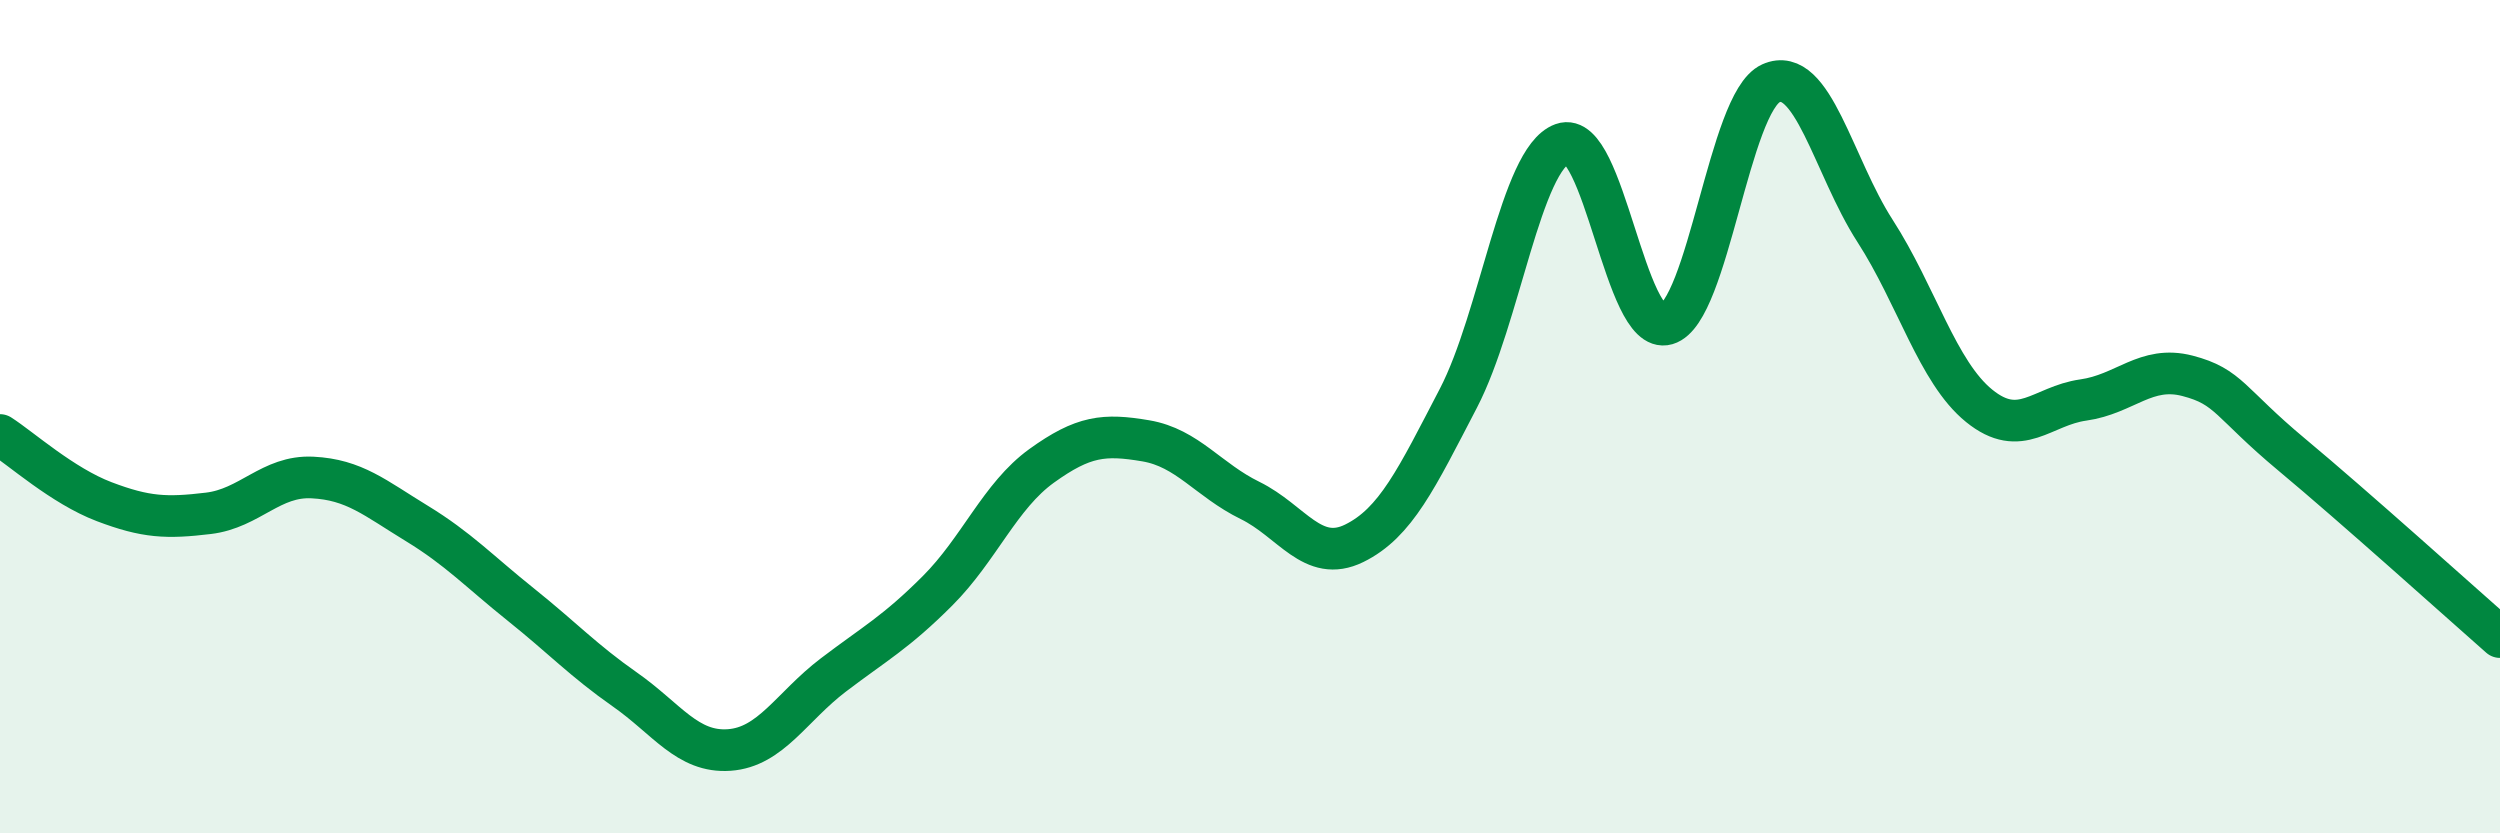
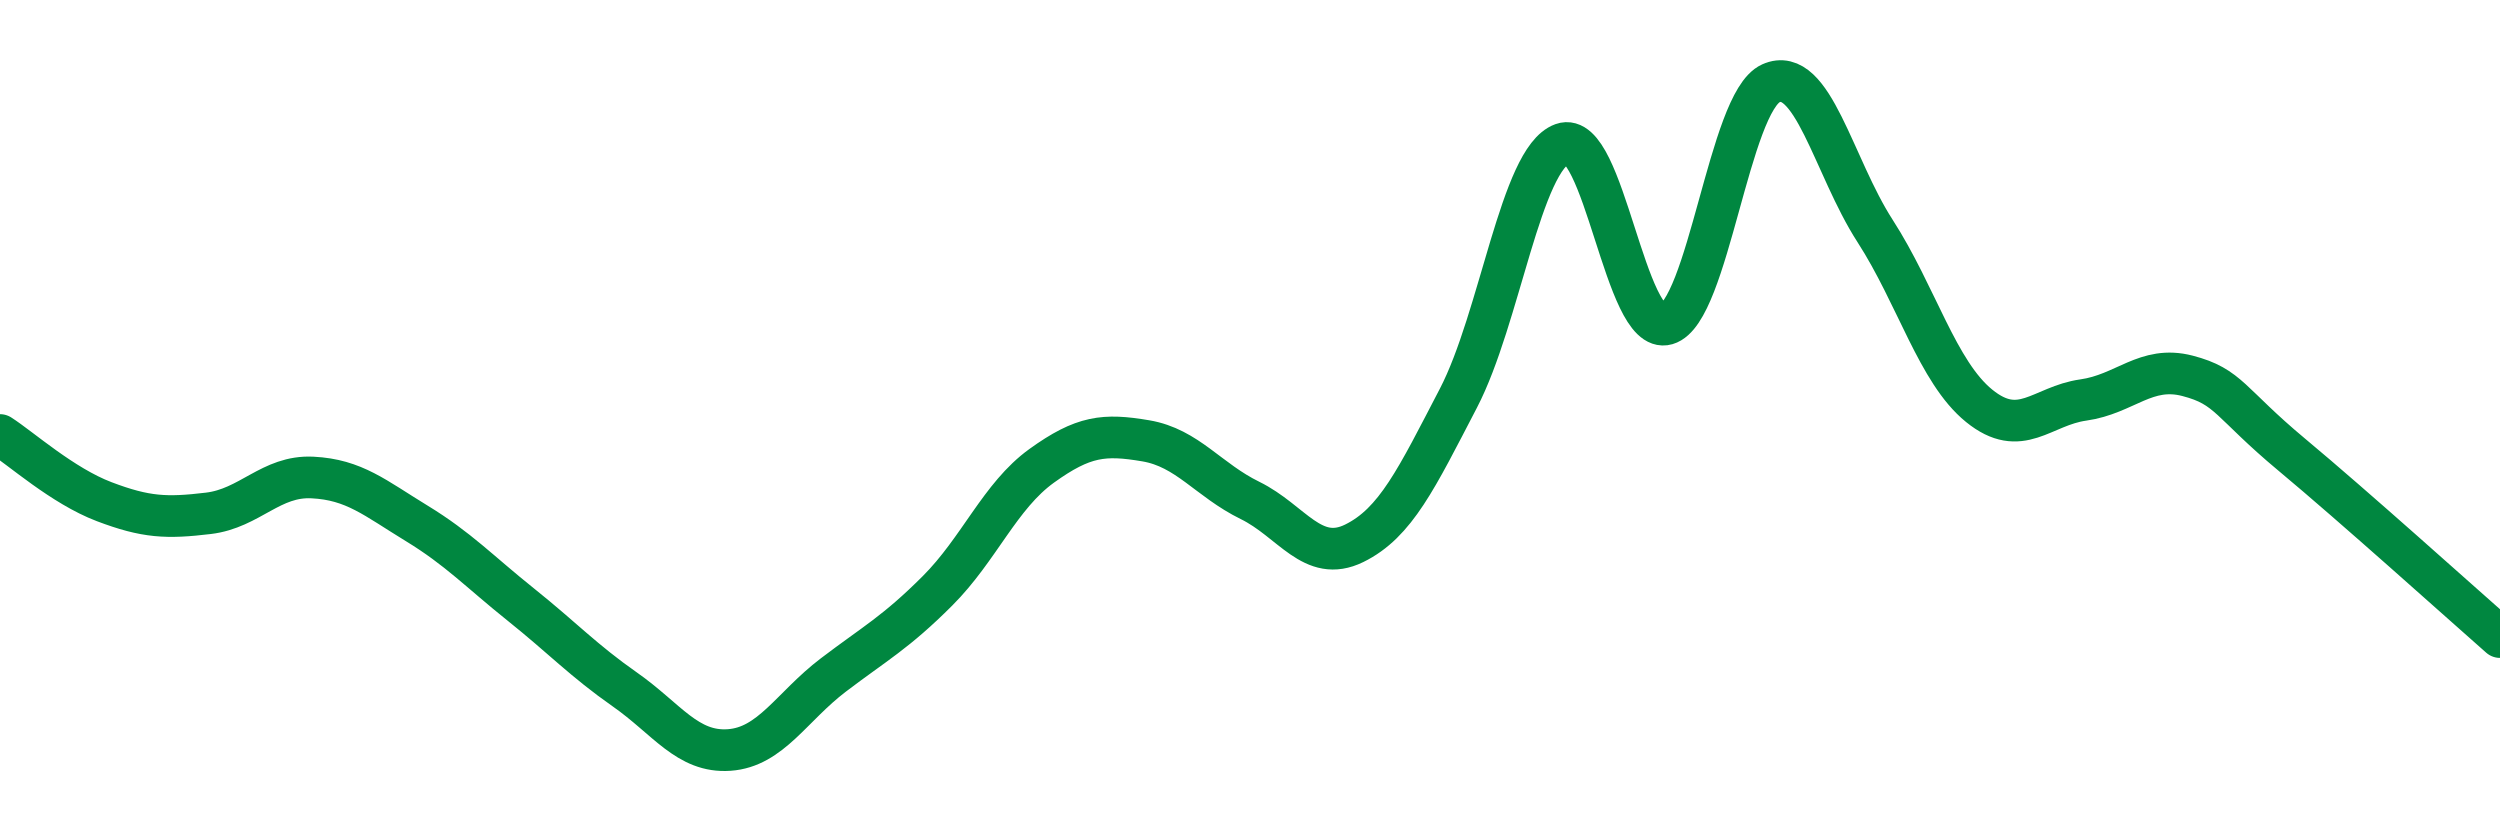
<svg xmlns="http://www.w3.org/2000/svg" width="60" height="20" viewBox="0 0 60 20">
-   <path d="M 0,10.44 C 0.5,10.76 1.5,11.66 2.5,12.04 C 3.5,12.42 4,12.44 5,12.32 C 6,12.2 6.5,11.41 7.5,11.46 C 8.5,11.51 9,11.95 10,12.56 C 11,13.17 11.5,13.71 12.5,14.51 C 13.5,15.31 14,15.85 15,16.55 C 16,17.25 16.5,18.07 17.5,18 C 18.5,17.93 19,16.96 20,16.2 C 21,15.44 21.5,15.18 22.5,14.18 C 23.5,13.18 24,11.9 25,11.18 C 26,10.46 26.5,10.41 27.5,10.58 C 28.5,10.75 29,11.52 30,12.01 C 31,12.5 31.5,13.53 32.5,13.04 C 33.5,12.55 34,11.48 35,9.56 C 36,7.64 36.5,3.81 37.5,3.45 C 38.5,3.09 39,8.07 40,7.78 C 41,7.49 41.5,2.45 42.5,2 C 43.5,1.55 44,3.99 45,5.54 C 46,7.09 46.5,8.93 47.5,9.74 C 48.5,10.55 49,9.74 50,9.6 C 51,9.46 51.5,8.76 52.5,9.02 C 53.5,9.28 53.5,9.66 55,10.91 C 56.5,12.16 59,14.41 60,15.29L60 20L0 20Z" fill="#008740" opacity="0.1" stroke-linecap="round" stroke-linejoin="round" />
  <path d="M 0,10.44 C 0.5,10.76 1.5,11.66 2.5,12.04 C 3.5,12.42 4,12.44 5,12.32 C 6,12.2 6.5,11.41 7.5,11.46 C 8.5,11.51 9,11.95 10,12.56 C 11,13.17 11.5,13.71 12.5,14.51 C 13.5,15.31 14,15.85 15,16.55 C 16,17.25 16.5,18.07 17.5,18 C 18.5,17.93 19,16.96 20,16.2 C 21,15.44 21.5,15.18 22.5,14.18 C 23.5,13.18 24,11.9 25,11.18 C 26,10.46 26.5,10.41 27.5,10.58 C 28.5,10.75 29,11.52 30,12.01 C 31,12.5 31.5,13.53 32.5,13.04 C 33.5,12.55 34,11.48 35,9.56 C 36,7.64 36.5,3.81 37.5,3.45 C 38.5,3.09 39,8.07 40,7.78 C 41,7.49 41.5,2.45 42.5,2 C 43.5,1.55 44,3.99 45,5.54 C 46,7.09 46.5,8.93 47.5,9.74 C 48.5,10.55 49,9.74 50,9.6 C 51,9.46 51.5,8.76 52.5,9.02 C 53.5,9.28 53.5,9.66 55,10.91 C 56.5,12.16 59,14.41 60,15.29" stroke="#008740" stroke-width="1" fill="none" stroke-linecap="round" stroke-linejoin="round" />
</svg>